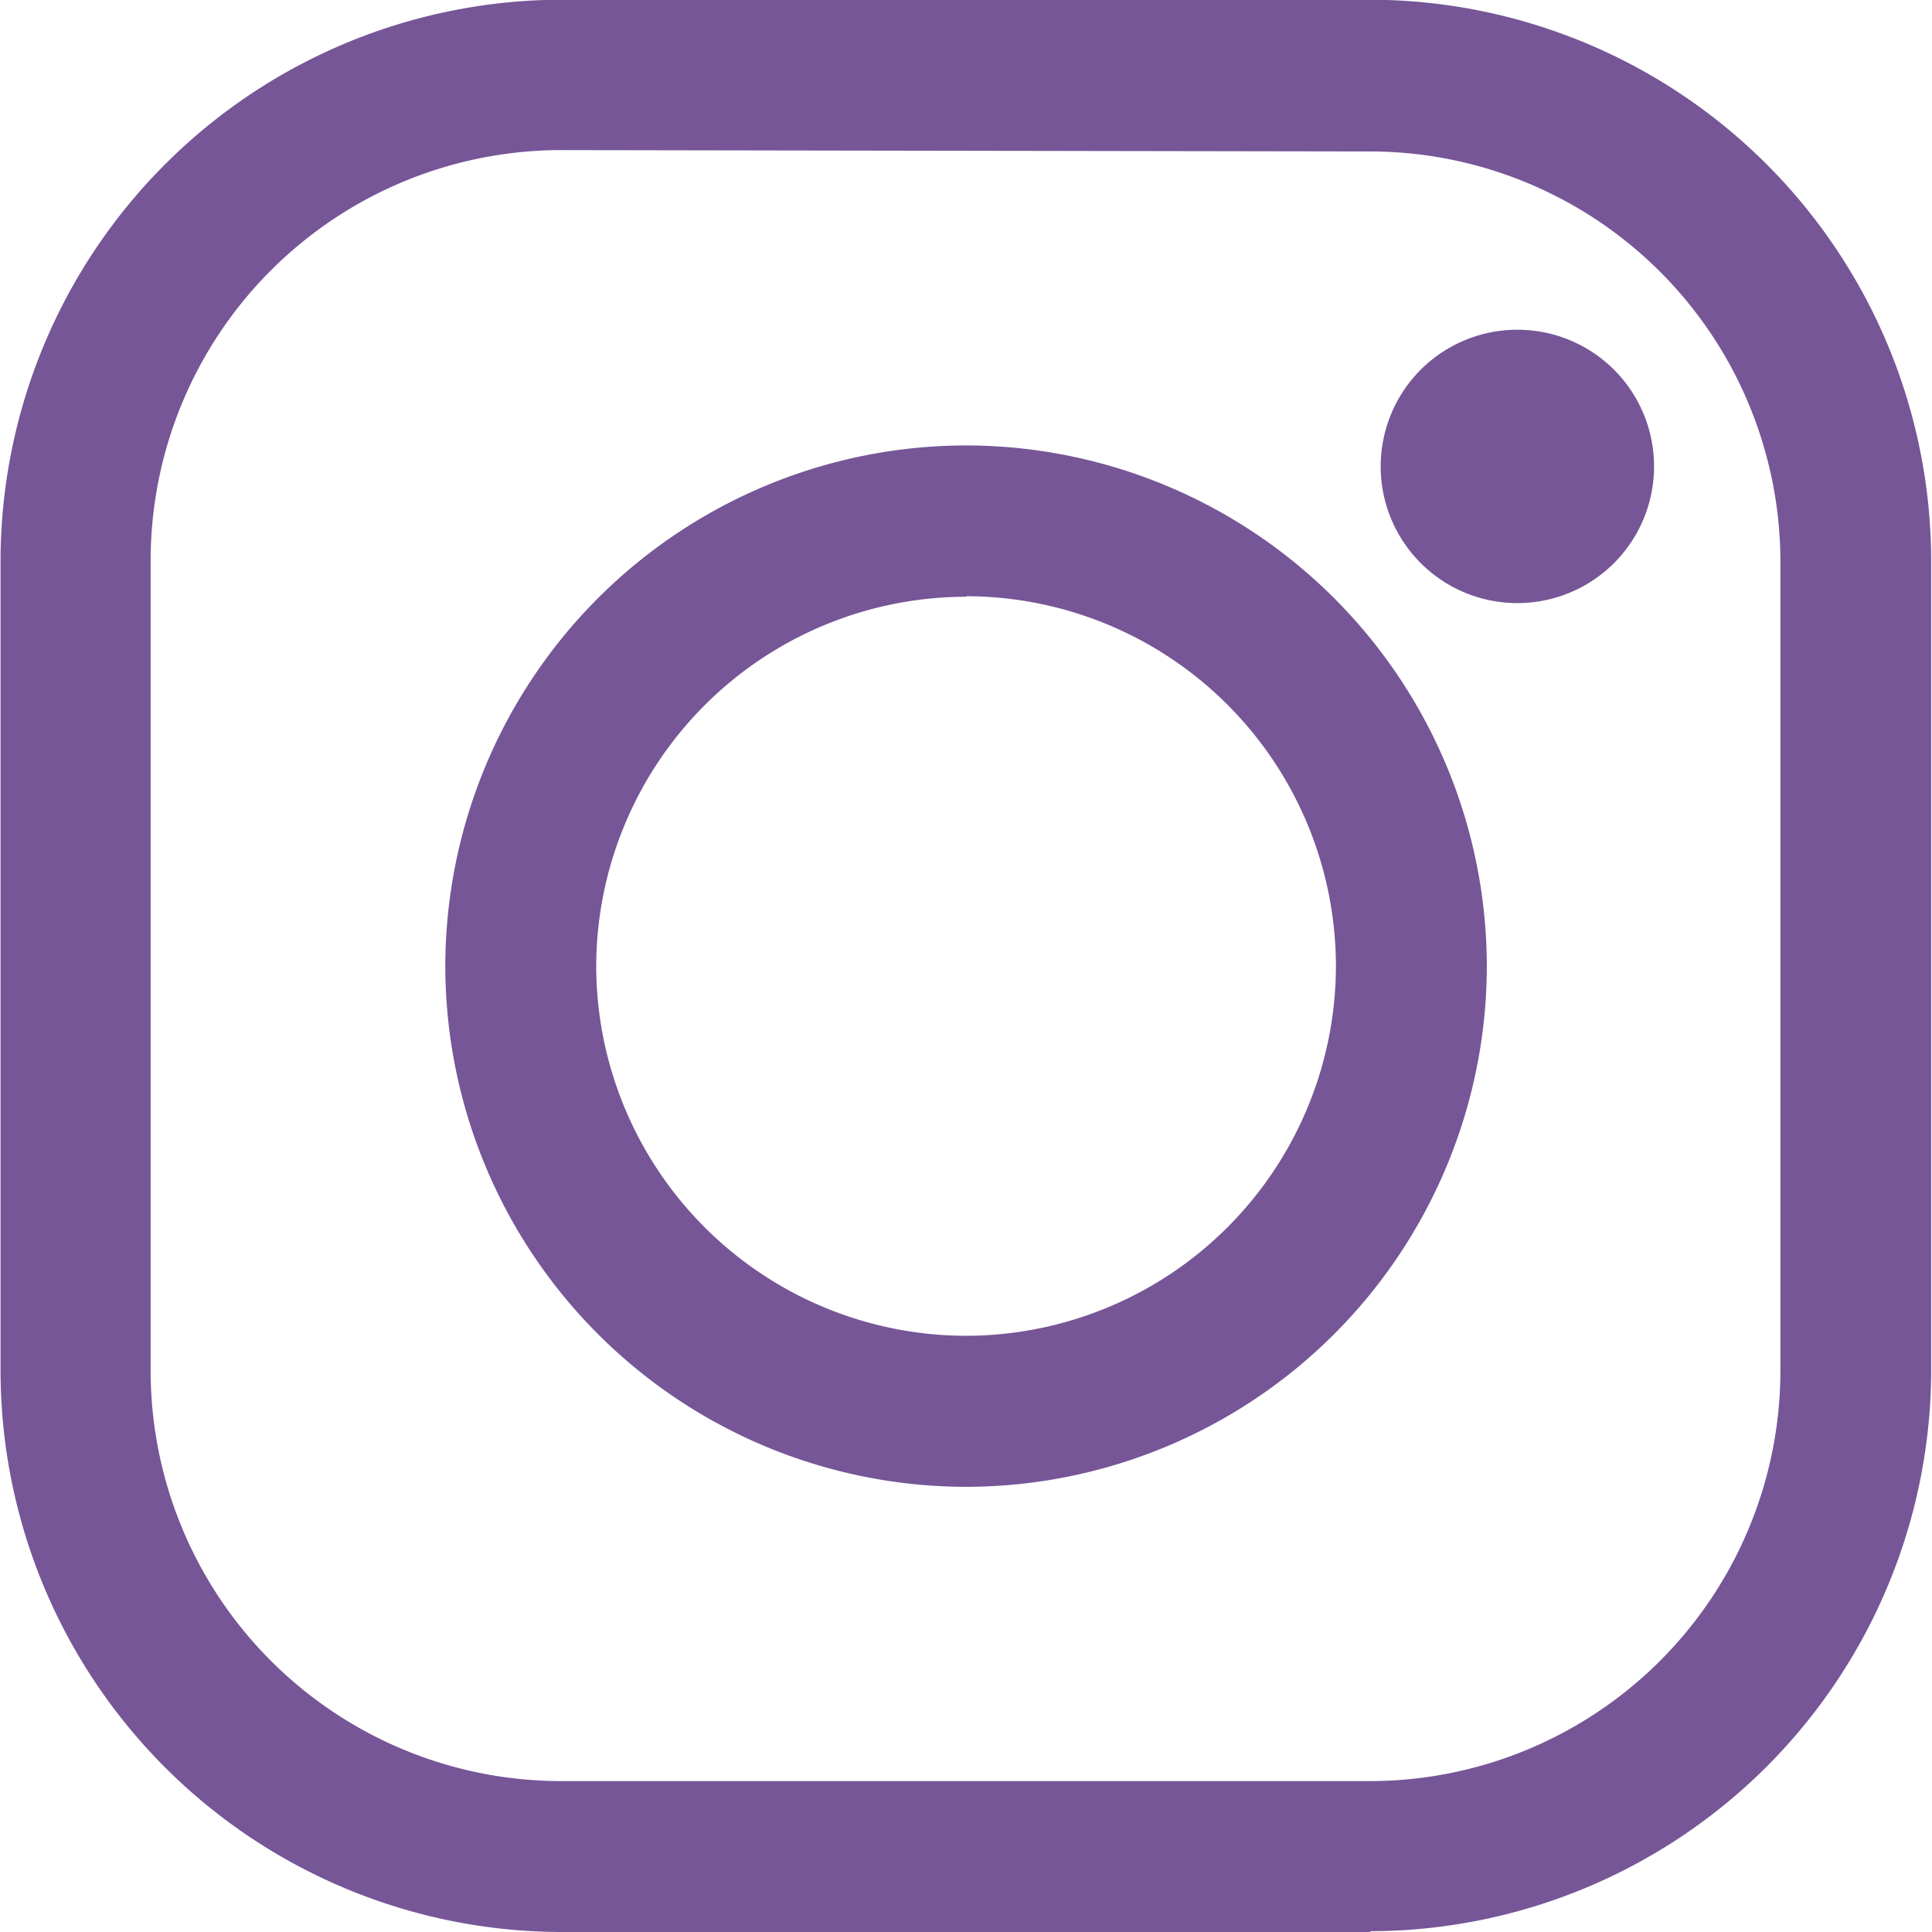
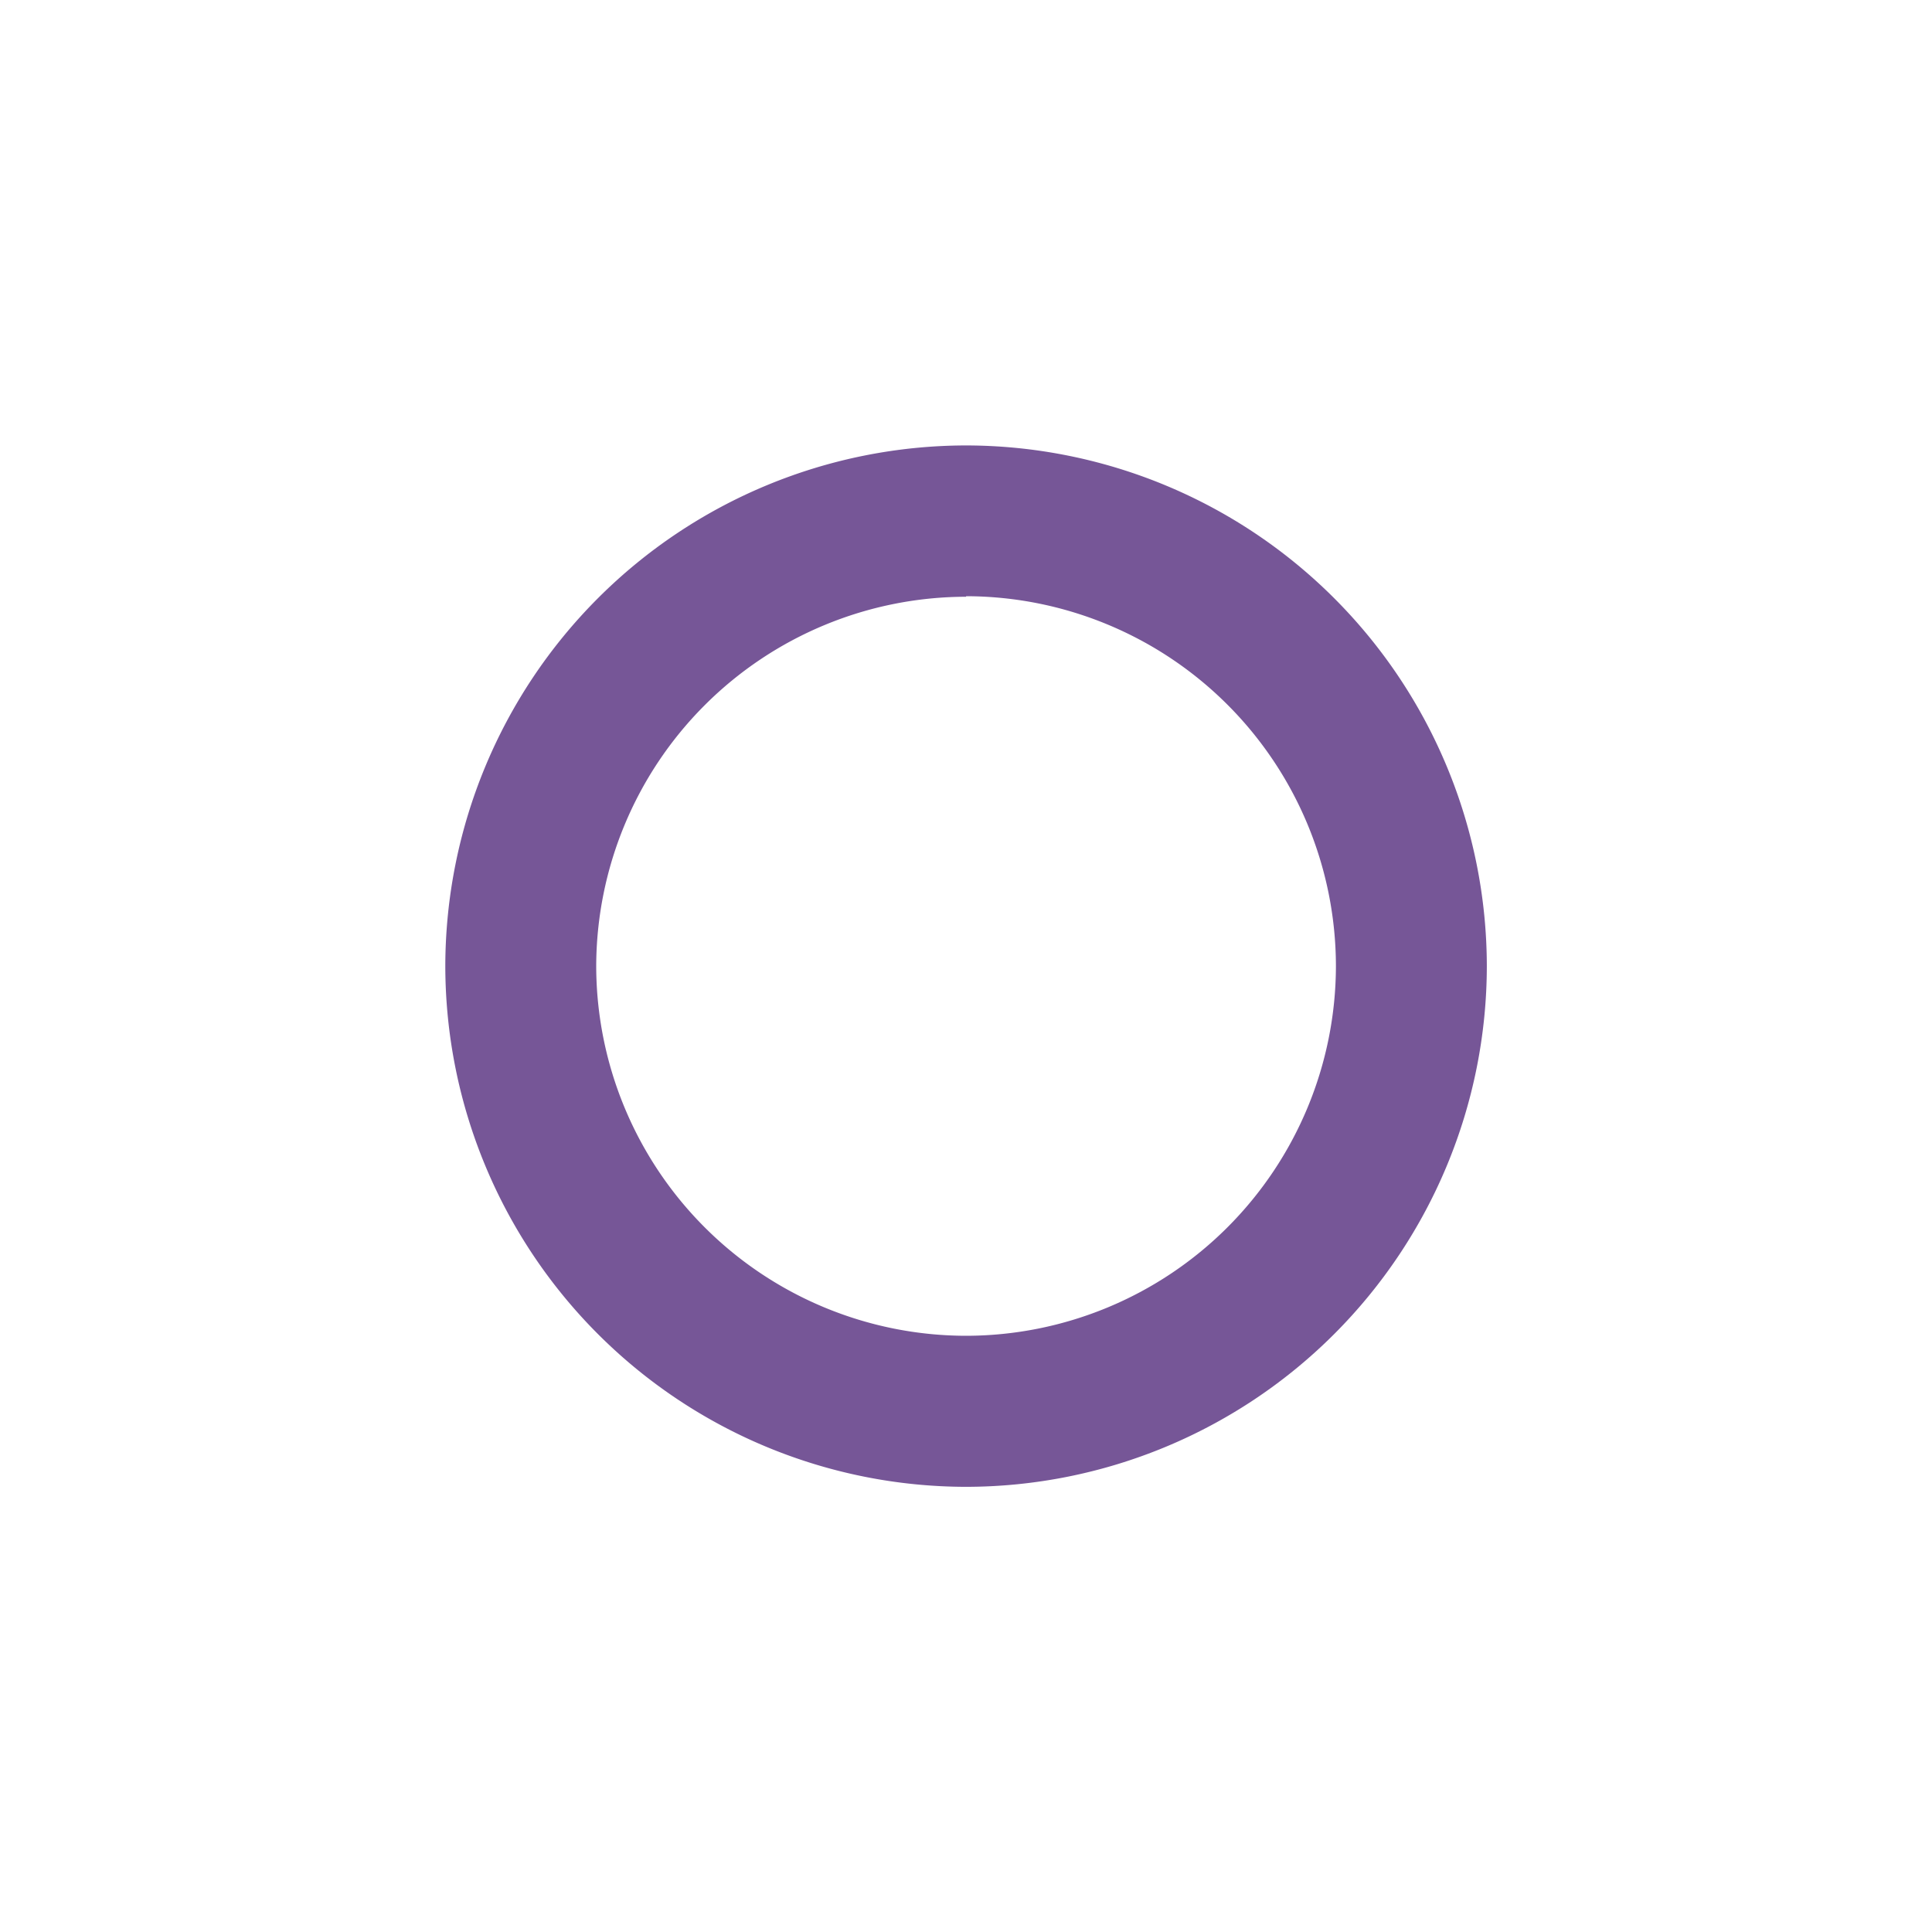
<svg xmlns="http://www.w3.org/2000/svg" width="14.326" height="14.326" viewBox="0 0 14.326 14.326">
  <g id="Group_294" data-name="Group 294" transform="translate(-5.308 -5.308)">
-     <path id="Path_21" data-name="Path 21" d="M-8.494-11.972h-6a4.166,4.166,0,0,1-4.161-4.161v-6A4.166,4.166,0,0,1-14.5-26.3h6a4.166,4.166,0,0,1,4.161,4.161v6a4.166,4.166,0,0,1-4.161,4.161m-6-13.207a3.045,3.045,0,0,0-3.042,3.042v6A3.045,3.045,0,0,0-14.5-13.091h6a3.046,3.046,0,0,0,3.043-3.042v-6a3.046,3.046,0,0,0-3.043-3.042Z" transform="translate(23.967 31.606)" fill="#765697" />
    <path id="Path_22" data-name="Path 22" d="M-3.227-6.453a3.866,3.866,0,0,1-3.861-3.861,3.866,3.866,0,0,1,3.861-3.861A3.866,3.866,0,0,1,.635-10.315,3.866,3.866,0,0,1-3.227-6.453m0-6.6a2.746,2.746,0,0,0-2.742,2.742A2.746,2.746,0,0,0-3.227-7.573,2.746,2.746,0,0,0-.484-10.315a2.746,2.746,0,0,0-2.742-2.742" transform="translate(15.698 22.786)" fill="#765697" />
-     <path id="Path_23" data-name="Path 23" d="M-.847,0A1.013,1.013,0,0,1,.167,1.013,1.013,1.013,0,0,1-.847,2.027,1.013,1.013,0,0,1-1.86,1.013,1.013,1.013,0,0,1-.847,0" transform="translate(17.406 7.753)" fill="#765697" />
  </g>
</svg>